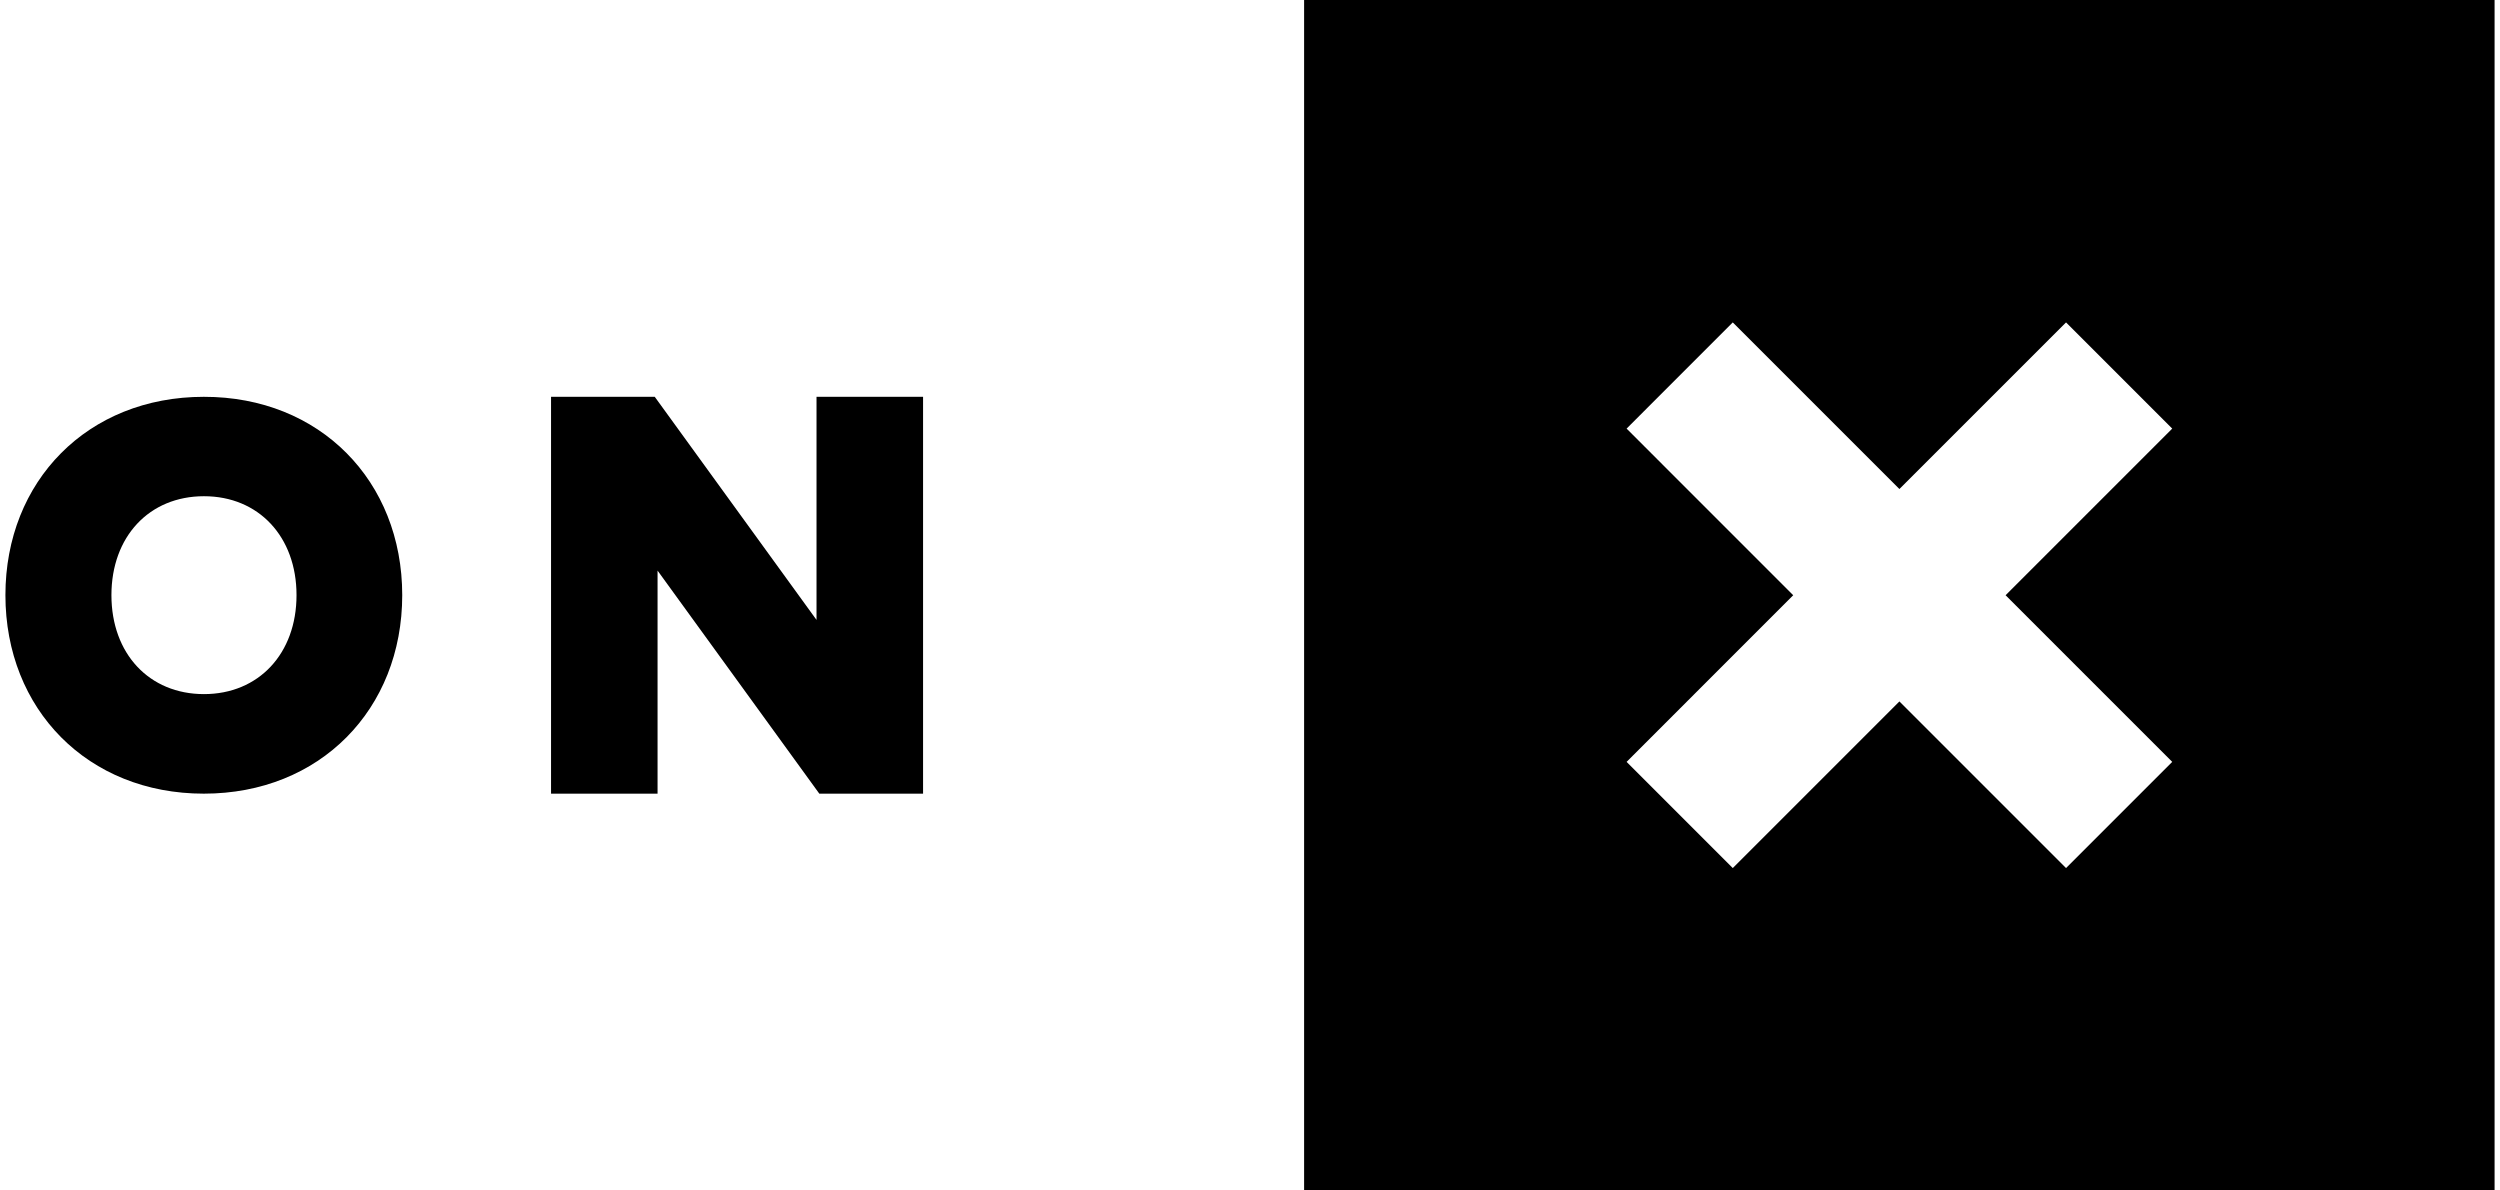
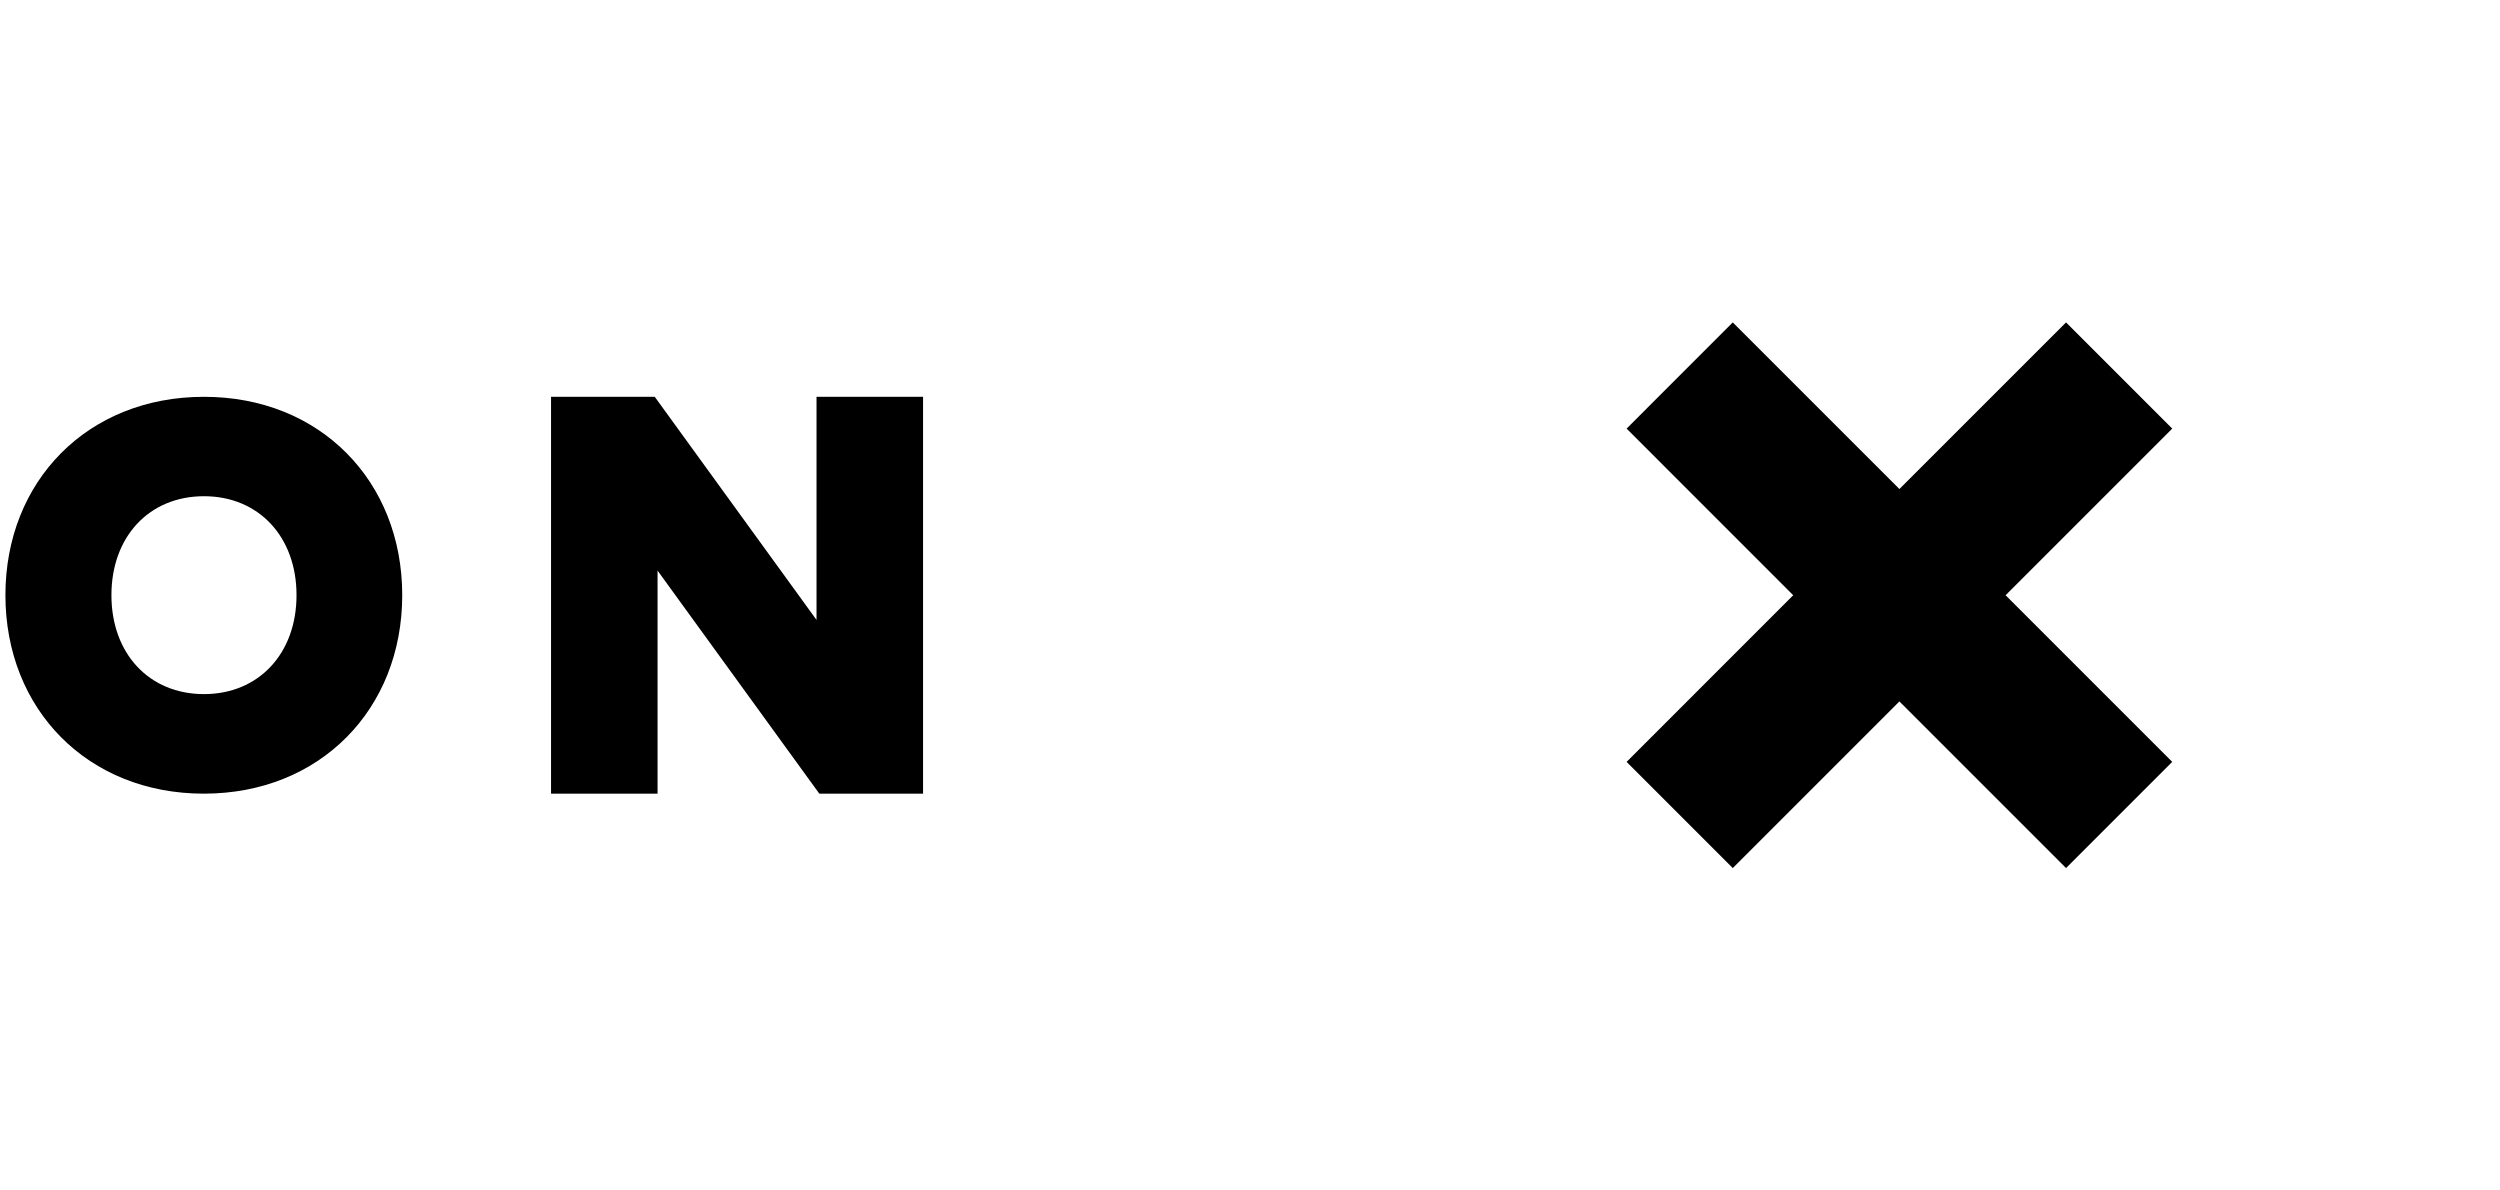
<svg xmlns="http://www.w3.org/2000/svg" width="84" height="40" viewBox="0 0 84 40" fill="none">
-   <path fill-rule="evenodd" clip-rule="evenodd" d="M43.818 40H83.818V0H43.818V40ZM72.987 25.599L69.419 29.167L63.82 23.568L58.221 29.167L54.654 25.599L60.252 20L54.654 14.401L58.221 10.833L63.82 16.431L69.419 10.833L72.987 14.401L67.388 20L72.987 25.599ZM31.015 26.667H27.529L22.094 19.172V26.667H18.515V13.333H22L27.435 20.829V13.333H31.015V26.667ZM3.744 19.997C3.744 21.965 5.014 23.322 6.853 23.322C8.693 23.322 9.963 21.96 9.963 19.997C9.963 18.035 8.693 16.673 6.853 16.673C5.014 16.673 3.744 18.03 3.744 19.997ZM13.515 19.997C13.515 23.836 10.749 26.667 6.848 26.667C2.948 26.667 0.182 23.836 0.182 19.997C0.182 16.159 2.948 13.333 6.848 13.333C10.749 13.328 13.515 16.159 13.515 19.997Z" fill="black" />
+   <path fill-rule="evenodd" clip-rule="evenodd" d="M43.818 40V0H43.818V40ZM72.987 25.599L69.419 29.167L63.82 23.568L58.221 29.167L54.654 25.599L60.252 20L54.654 14.401L58.221 10.833L63.82 16.431L69.419 10.833L72.987 14.401L67.388 20L72.987 25.599ZM31.015 26.667H27.529L22.094 19.172V26.667H18.515V13.333H22L27.435 20.829V13.333H31.015V26.667ZM3.744 19.997C3.744 21.965 5.014 23.322 6.853 23.322C8.693 23.322 9.963 21.96 9.963 19.997C9.963 18.035 8.693 16.673 6.853 16.673C5.014 16.673 3.744 18.03 3.744 19.997ZM13.515 19.997C13.515 23.836 10.749 26.667 6.848 26.667C2.948 26.667 0.182 23.836 0.182 19.997C0.182 16.159 2.948 13.333 6.848 13.333C10.749 13.328 13.515 16.159 13.515 19.997Z" fill="black" />
</svg>